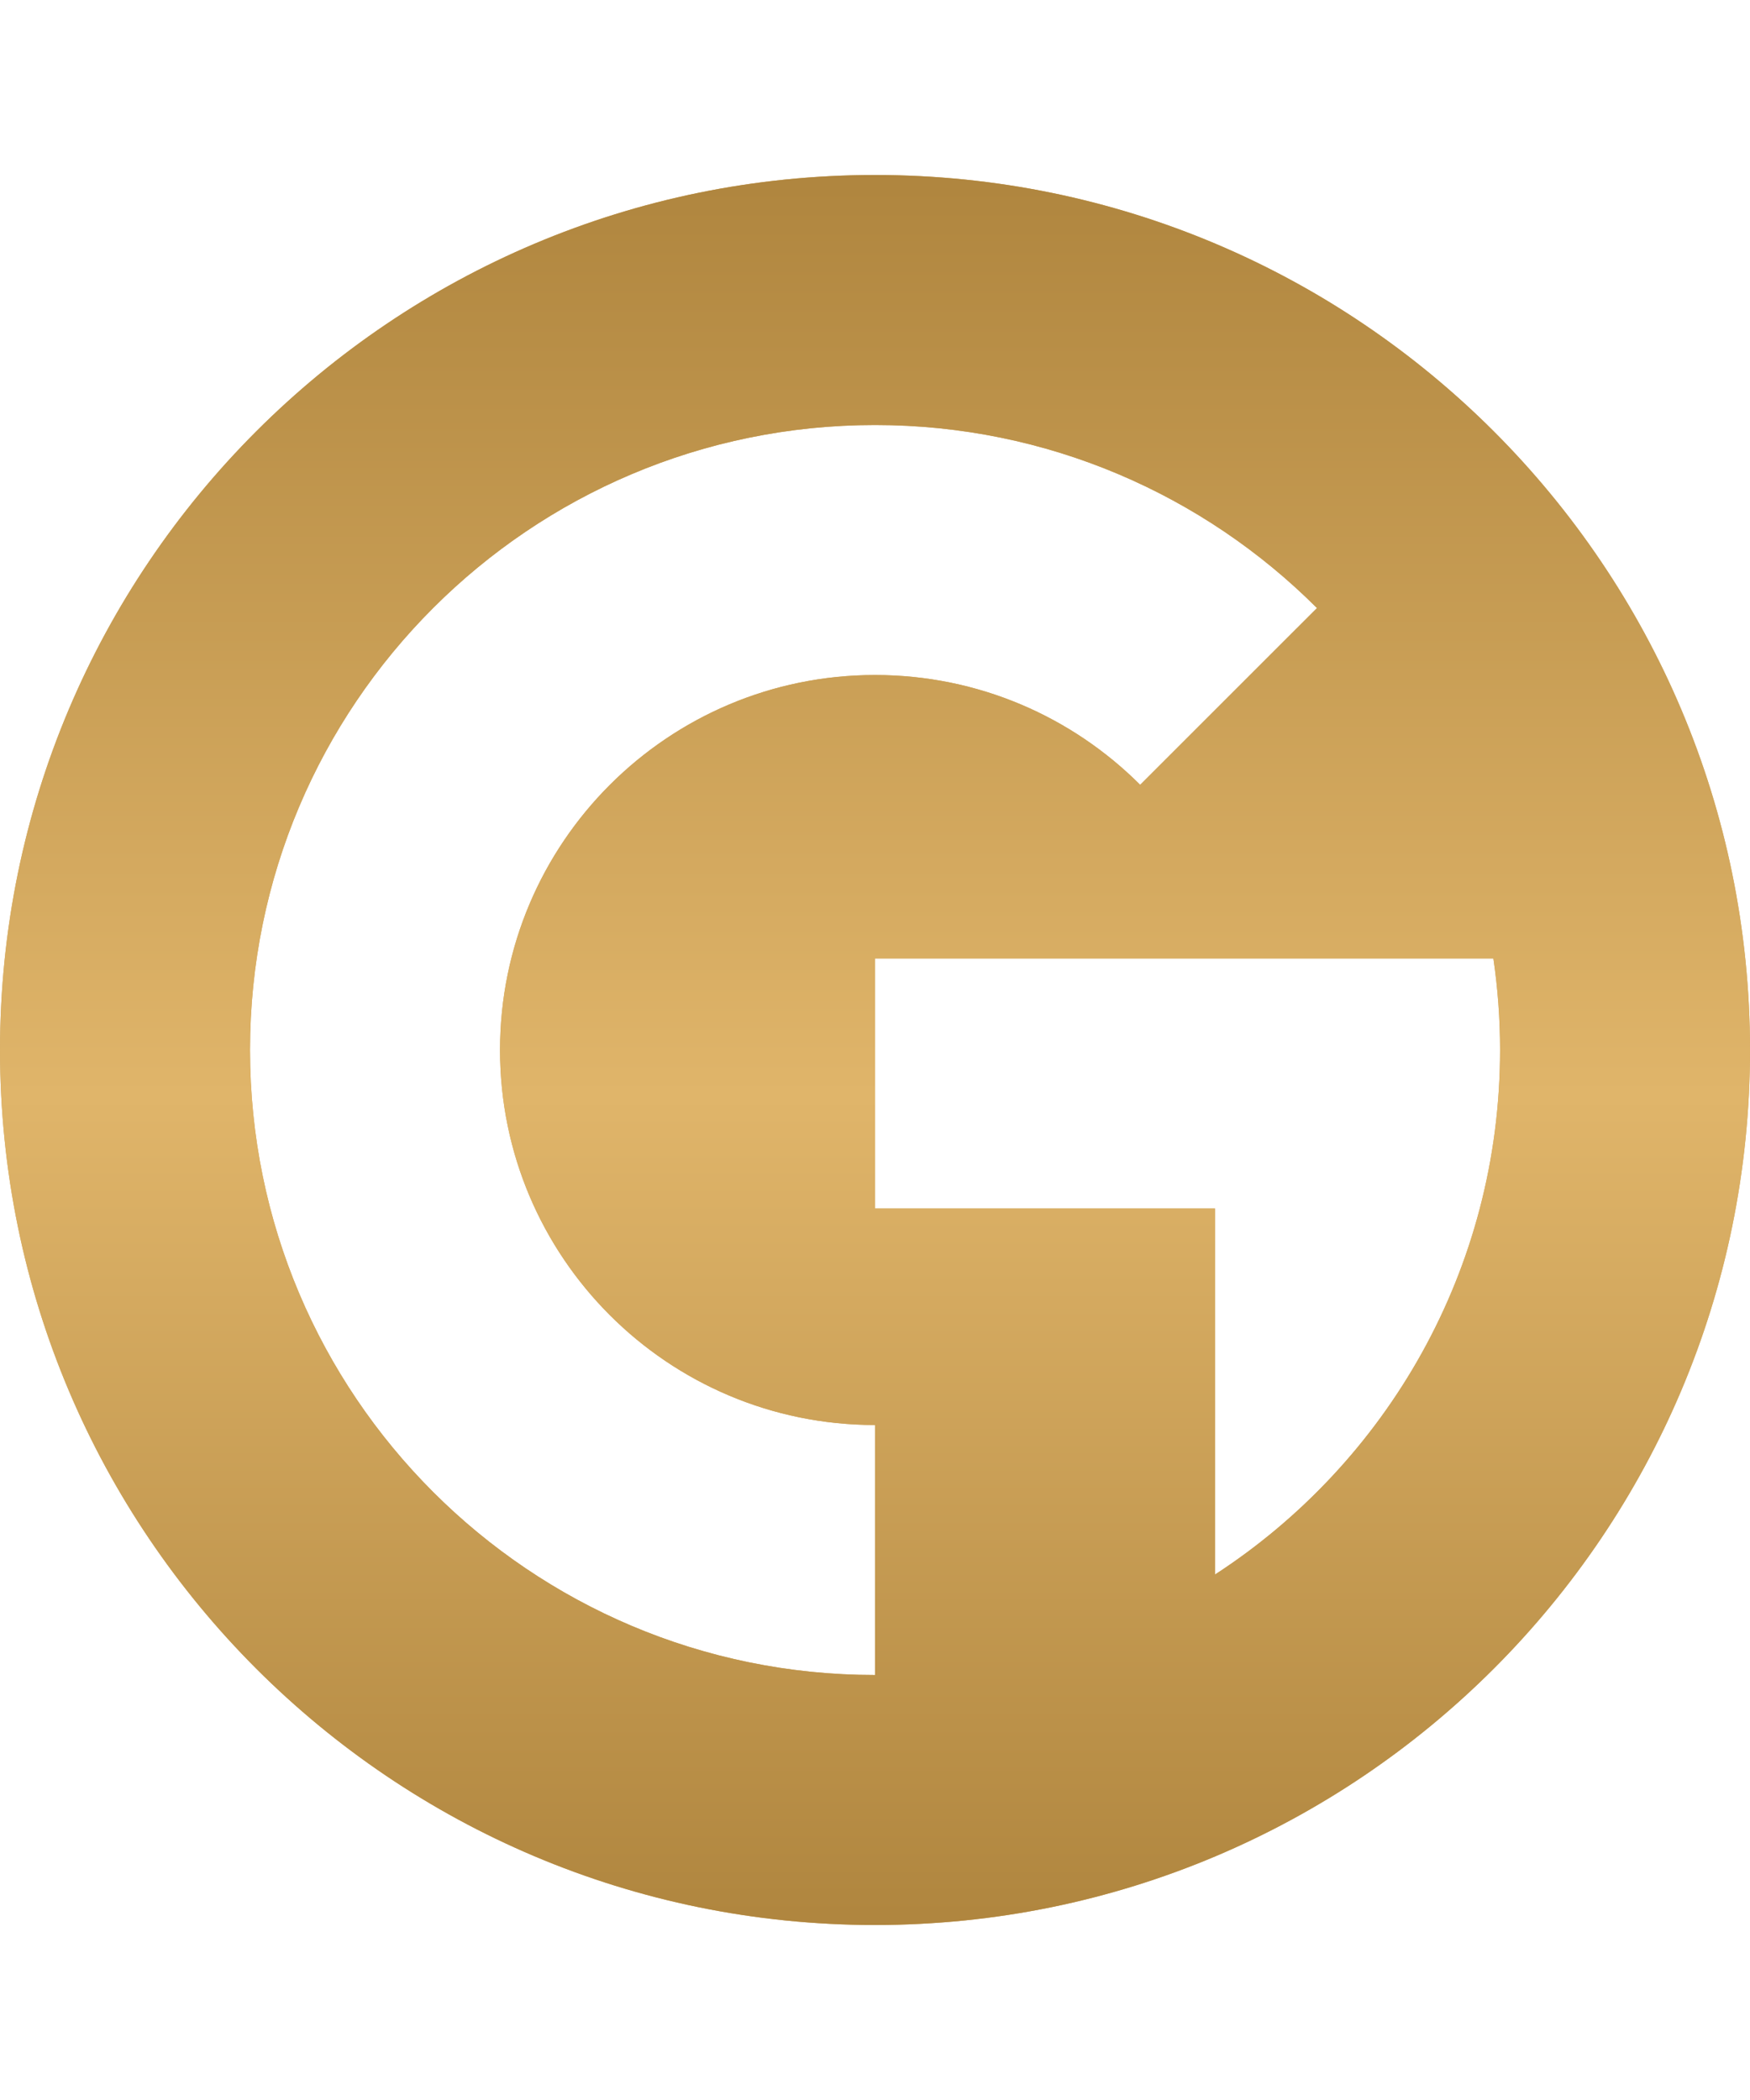
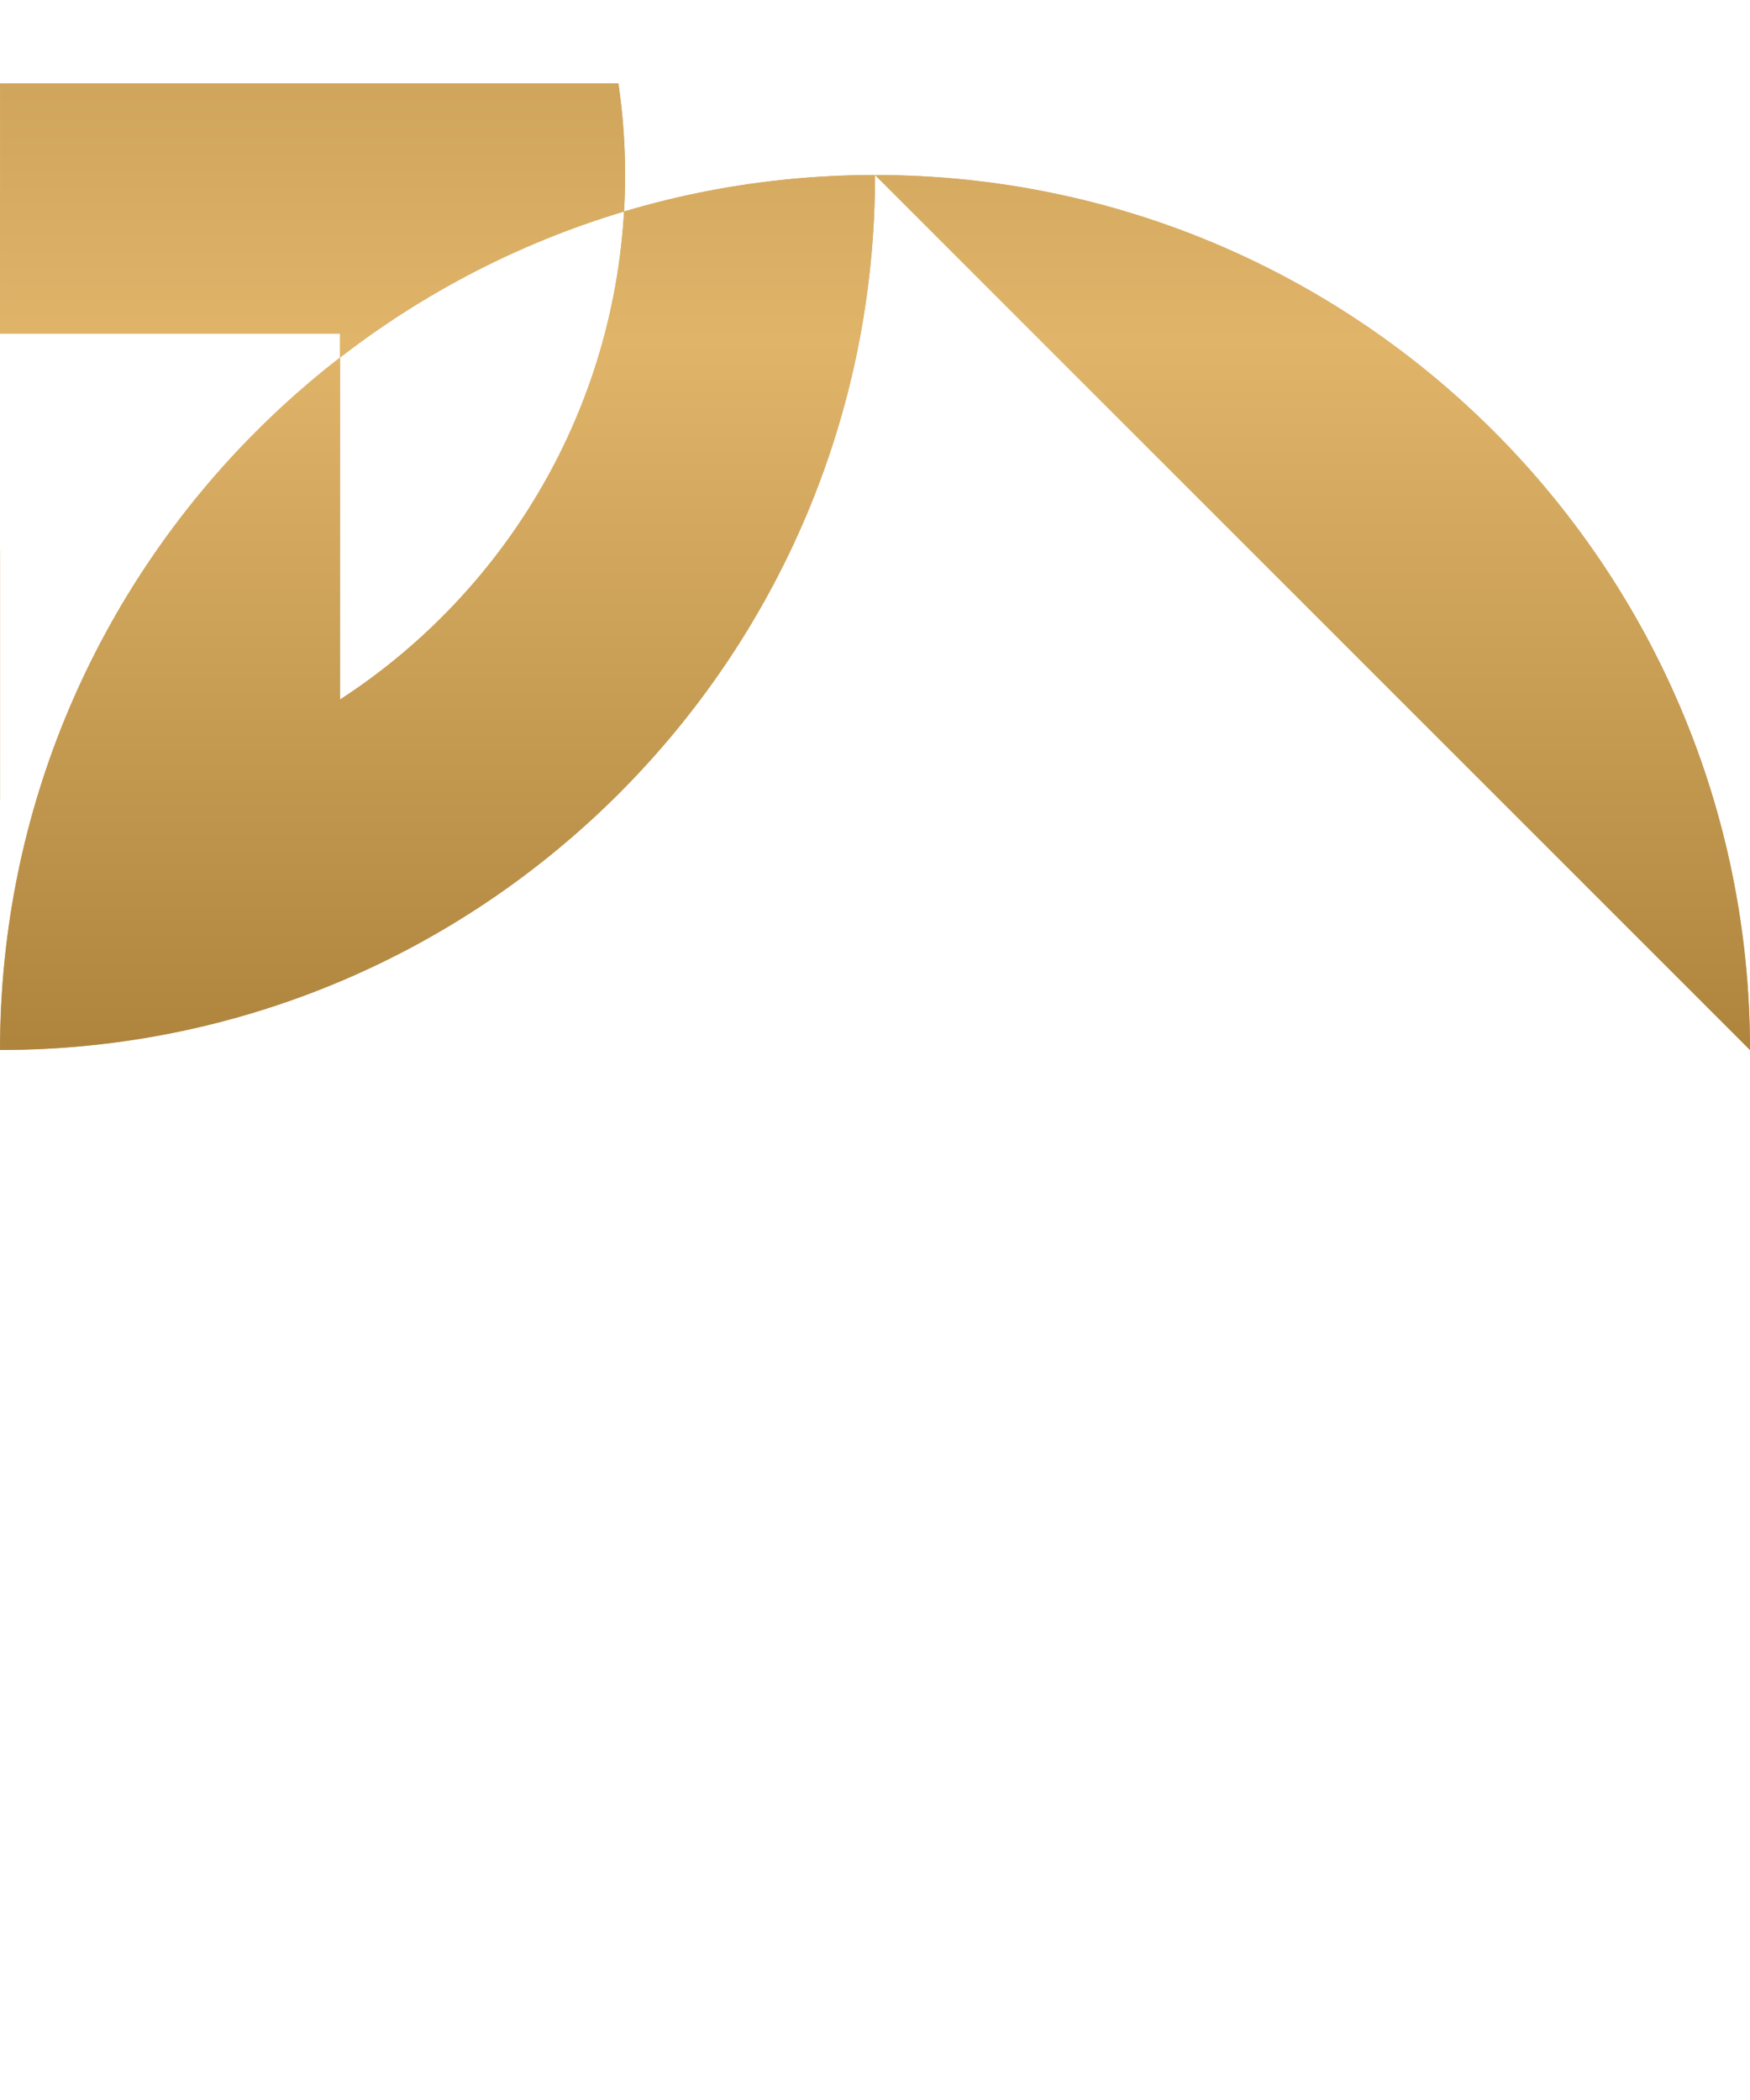
<svg xmlns="http://www.w3.org/2000/svg" xmlns:xlink="http://www.w3.org/1999/xlink" height="120" viewBox="0 0 100 120" width="100">
  <defs>
    <linearGradient id="a" x1="50%" x2="50%" y1="0%" y2="100%">
      <stop offset="0" stop-color="#af853e" />
      <stop offset=".526" stop-color="#e0b56a" />
      <stop offset="1" stop-color="#af853e" />
    </linearGradient>
-     <path id="b" d="m100 60c0-27.615-22.385-50-50-50-27.612 0-49.998 22.385-49.998 50s22.385 50 49.998 50c27.615 0 50-22.385 50-50m-24.744-25.253-10.103 10.101c-3.878-3.878-9.234-6.275-15.152-6.275-11.833 0-21.428 9.594-21.428 21.428s9.594 21.428 21.428 21.428v14.286c-19.724 0-35.714-15.99-35.714-35.714s15.99-35.714 35.714-35.714c9.863 0 18.793 3.998 25.256 10.461m10.461 25.253c0 12.561-6.487 23.607-16.29 29.974v-20.917h.002-19.426v-14.286h35.332c.252 1.706.382 3.453.382 5.229" />
+     <path id="b" d="m100 60c0-27.615-22.385-50-50-50-27.612 0-49.998 22.385-49.998 50c27.615 0 50-22.385 50-50m-24.744-25.253-10.103 10.101c-3.878-3.878-9.234-6.275-15.152-6.275-11.833 0-21.428 9.594-21.428 21.428s9.594 21.428 21.428 21.428v14.286c-19.724 0-35.714-15.99-35.714-35.714s15.99-35.714 35.714-35.714c9.863 0 18.793 3.998 25.256 10.461m10.461 25.253c0 12.561-6.487 23.607-16.29 29.974v-20.917h.002-19.426v-14.286h35.332c.252 1.706.382 3.453.382 5.229" />
  </defs>
  <g fill="none" fill-rule="evenodd">
    <use fill="#d1a65c" xlink:href="#b" />
    <use fill="url(#a)" xlink:href="#b" />
  </g>
</svg>